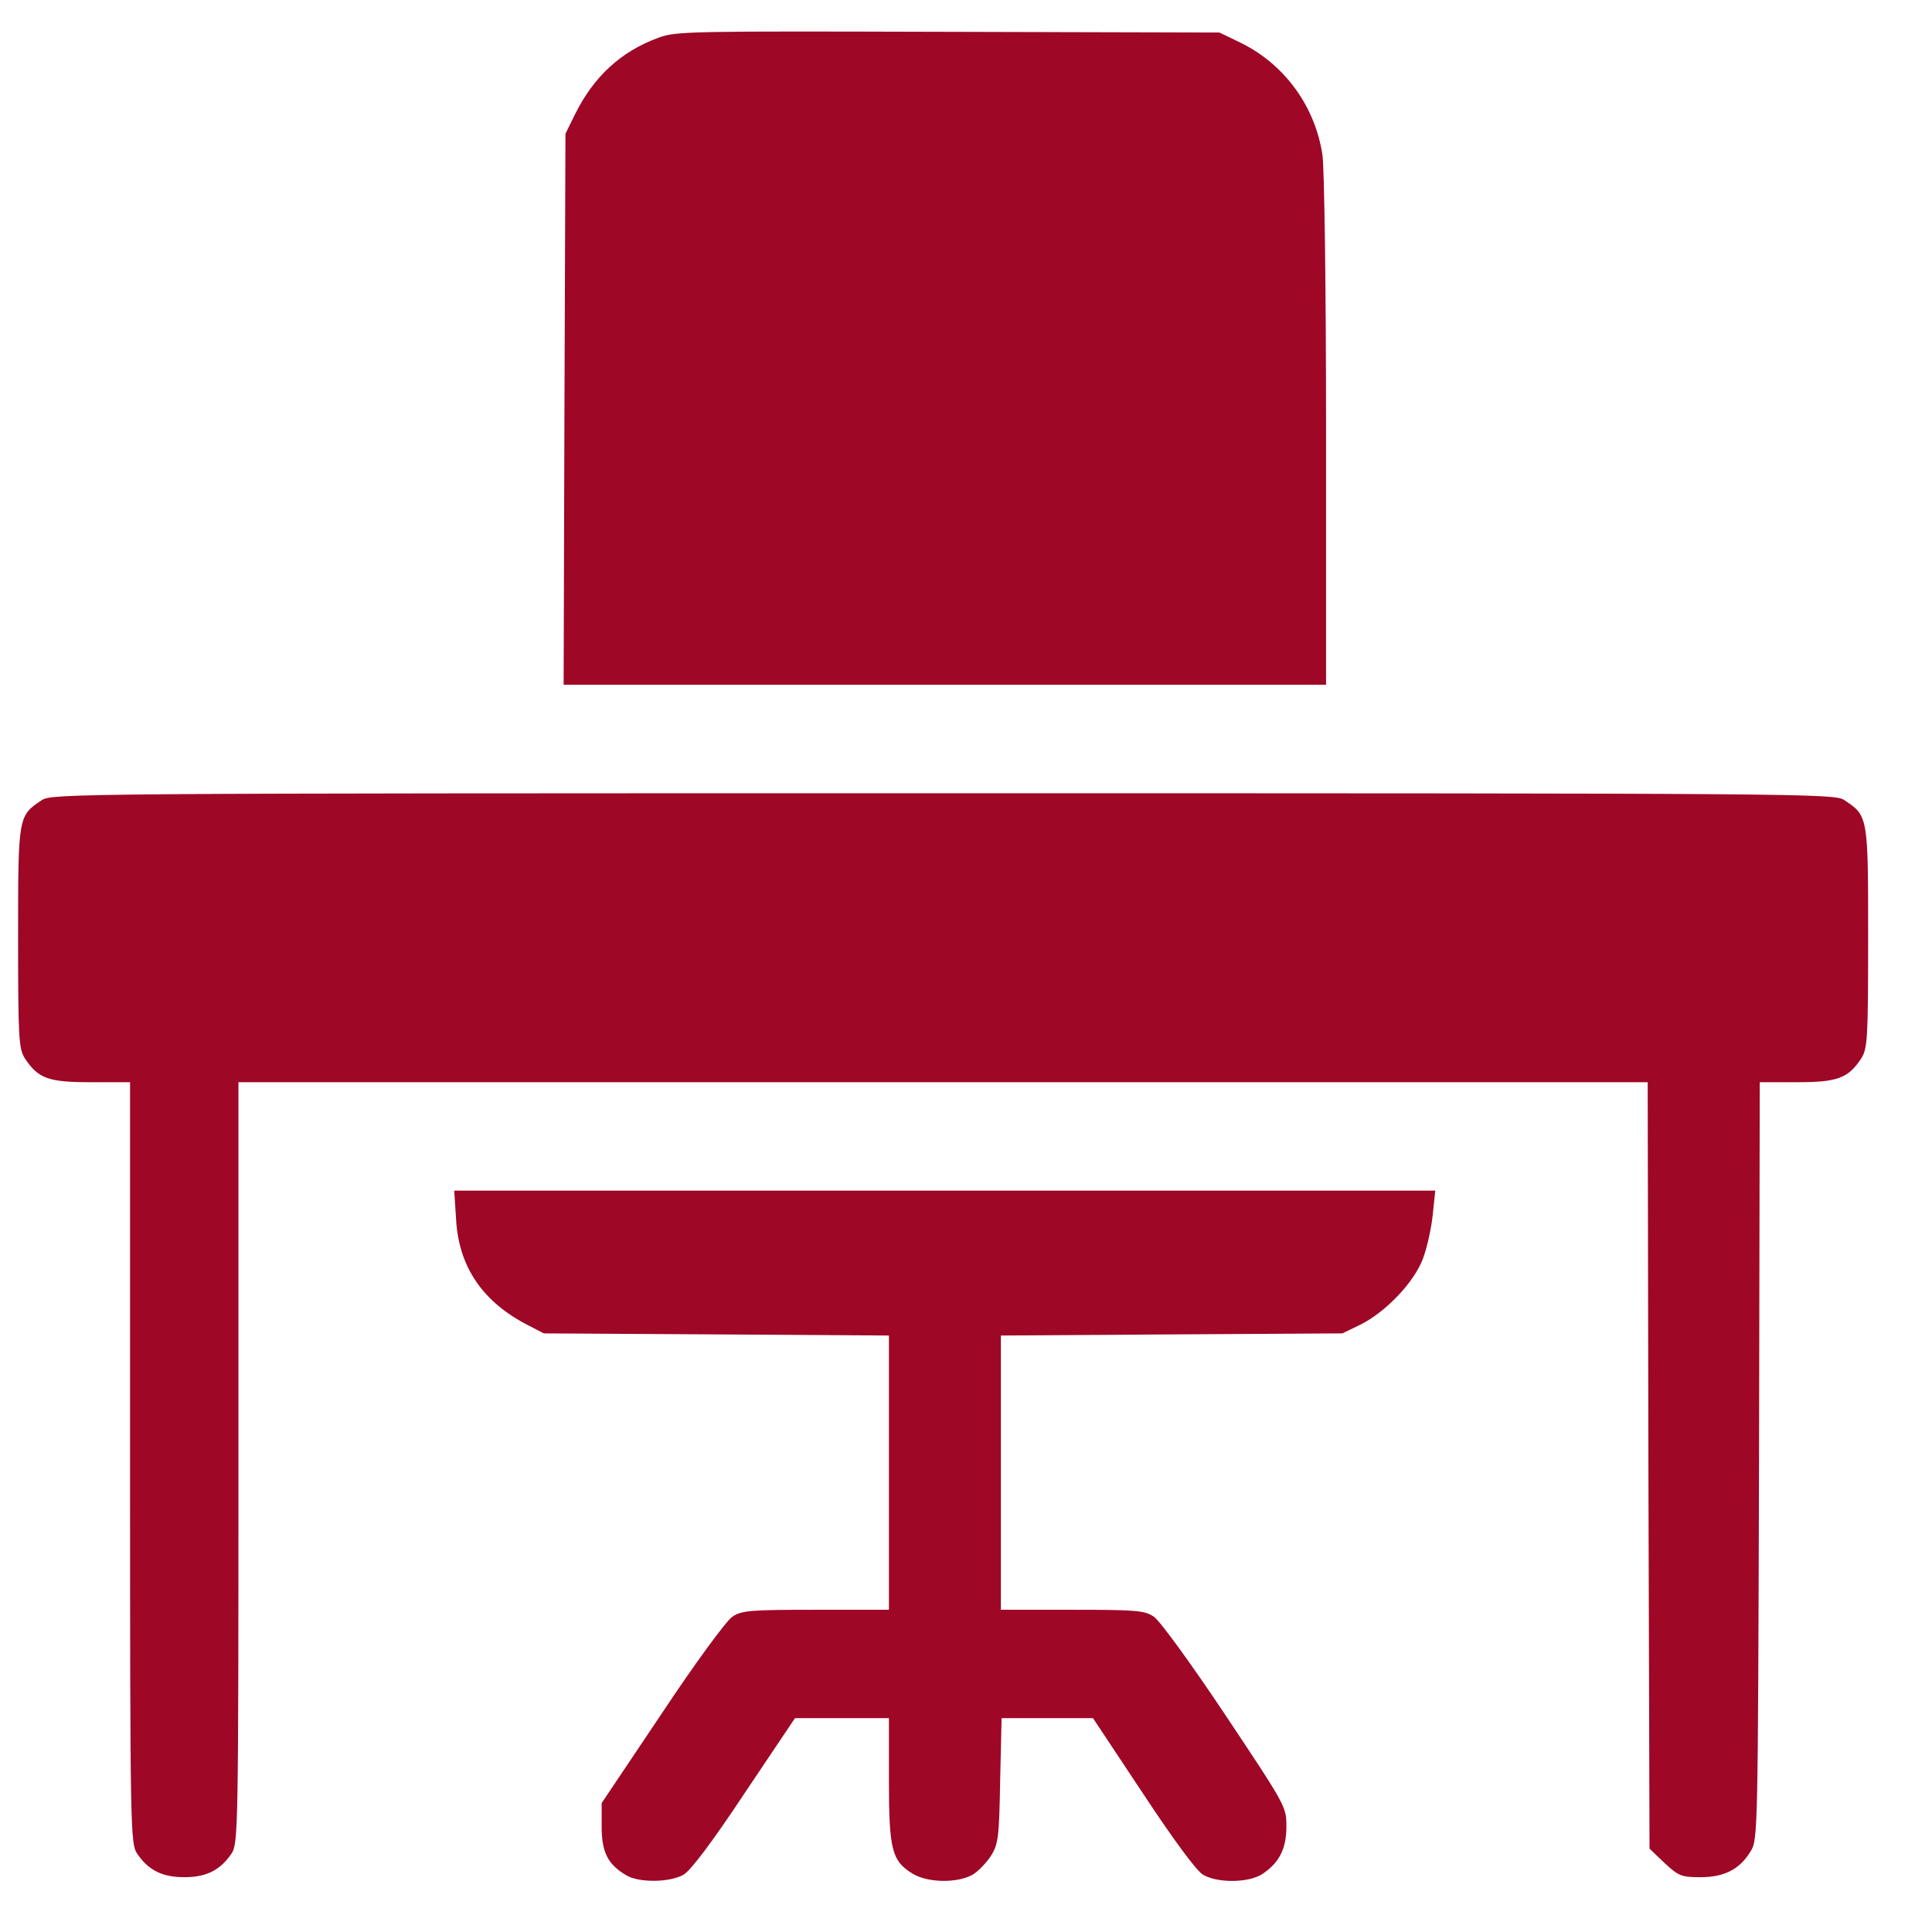
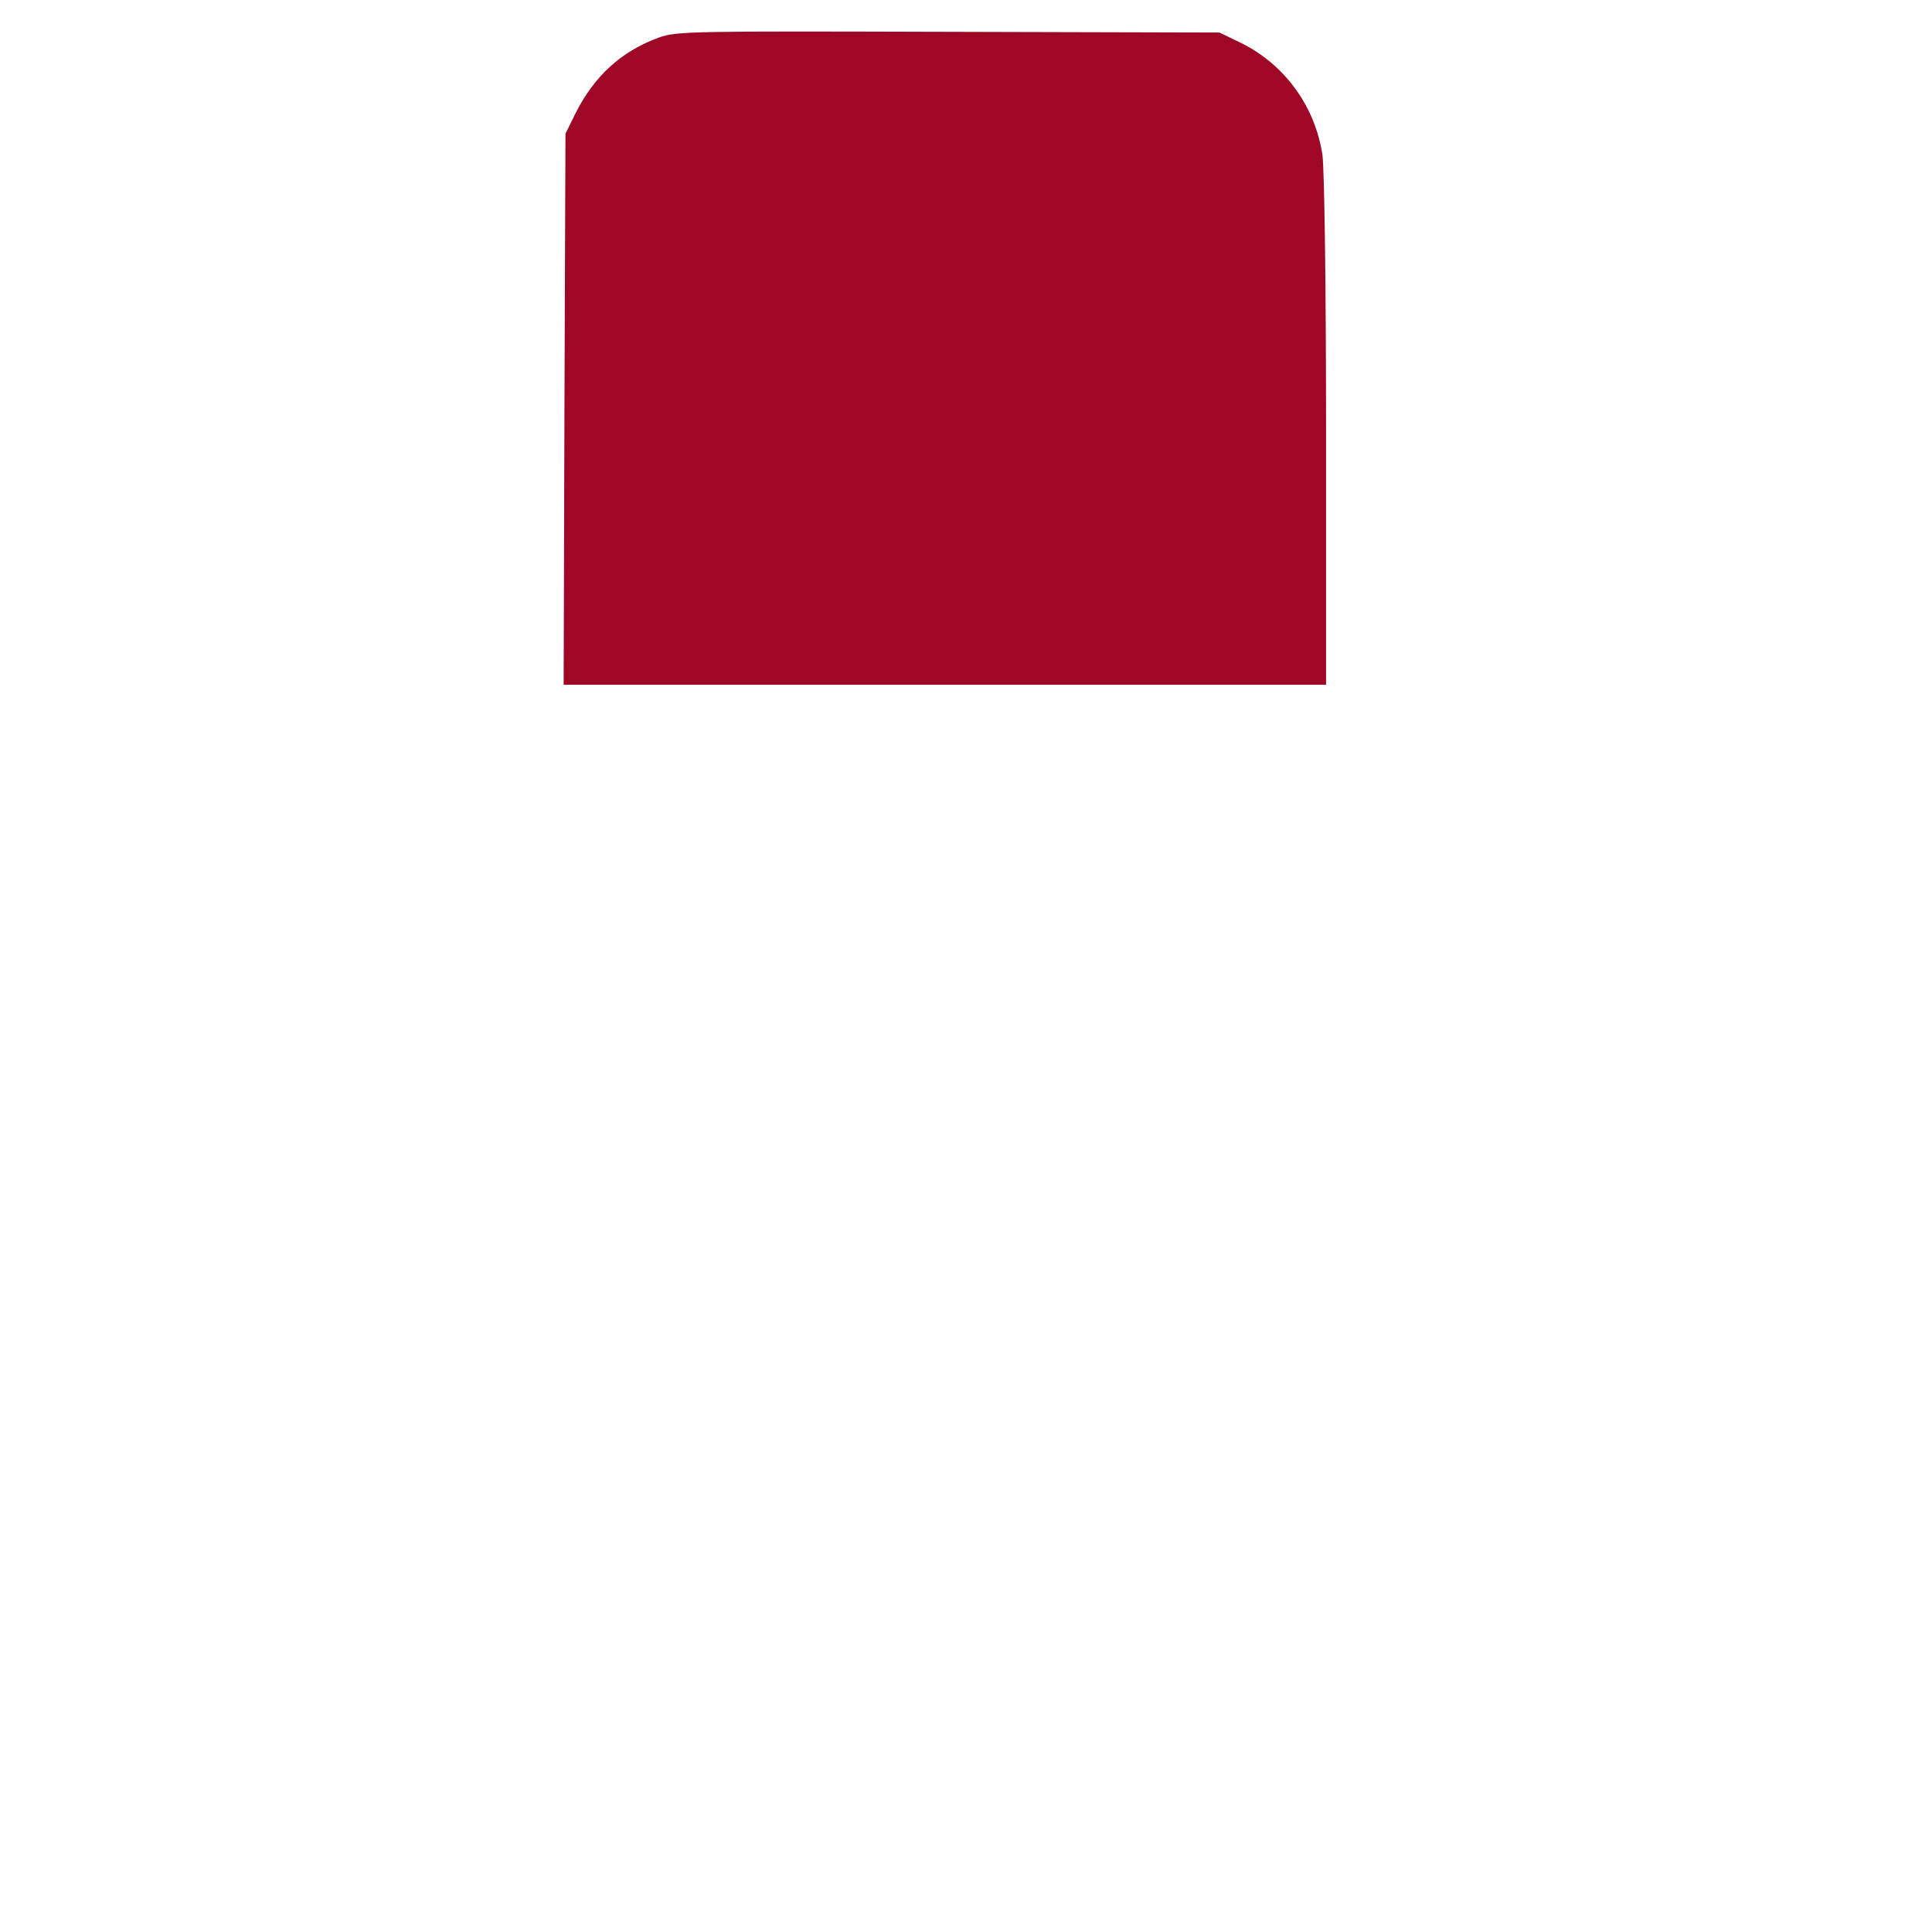
<svg xmlns="http://www.w3.org/2000/svg" width="19" height="19" viewBox="0 0 19 19" fill="none">
  <path d="M6.478 0.37C6.108 0.505 5.842 0.75 5.657 1.12L5.561 1.315L5.551 4.023L5.543 6.734H9.292H13.041V4.254C13.041 2.797 13.024 1.674 13.006 1.528C12.935 1.048 12.636 0.636 12.206 0.423L11.993 0.32L9.328 0.313C6.801 0.306 6.652 0.306 6.478 0.37Z" fill="#9E0725" />
-   <path d="M0.412 7.868C0.178 8.024 0.178 8.024 0.178 9.222C0.178 10.224 0.185 10.313 0.245 10.409C0.377 10.608 0.476 10.643 0.899 10.643H1.279V14.382C1.279 17.989 1.283 18.127 1.347 18.227C1.457 18.39 1.592 18.461 1.812 18.461C2.033 18.461 2.168 18.39 2.278 18.227C2.342 18.127 2.345 17.989 2.345 14.382V10.643H9.275H16.204L16.211 14.414L16.222 18.18L16.371 18.323C16.51 18.451 16.538 18.461 16.723 18.461C16.958 18.461 17.11 18.383 17.217 18.205C17.288 18.092 17.288 18.017 17.299 14.364L17.306 10.643H17.672C18.07 10.643 18.176 10.604 18.304 10.409C18.365 10.313 18.372 10.224 18.372 9.222C18.372 8.024 18.372 8.024 18.137 7.868C18.038 7.804 17.796 7.801 9.275 7.801C0.753 7.801 0.512 7.804 0.412 7.868Z" fill="#9E0725" />
-   <path d="M4.485 11.986C4.509 12.448 4.737 12.789 5.163 13.017L5.348 13.113L7.047 13.123L8.742 13.134V14.481V15.831H8.024C7.381 15.831 7.292 15.838 7.203 15.899C7.146 15.934 6.833 16.361 6.51 16.848L5.917 17.732V17.963C5.917 18.216 5.977 18.333 6.155 18.44C6.279 18.518 6.588 18.514 6.723 18.436C6.794 18.393 7.004 18.116 7.324 17.633L7.818 16.897H8.28H8.742V17.505C8.742 18.187 8.77 18.301 8.973 18.425C9.122 18.518 9.417 18.521 9.566 18.436C9.623 18.401 9.705 18.315 9.747 18.248C9.818 18.134 9.826 18.066 9.836 17.509L9.85 16.897H10.298H10.749L11.24 17.637C11.542 18.095 11.766 18.397 11.83 18.436C11.972 18.521 12.281 18.518 12.416 18.429C12.579 18.319 12.651 18.184 12.651 17.963C12.651 17.768 12.647 17.761 12.05 16.865C11.716 16.364 11.403 15.934 11.347 15.899C11.258 15.838 11.172 15.831 10.547 15.831H9.843V14.481V13.134L11.524 13.123L13.201 13.113L13.379 13.027C13.628 12.903 13.909 12.608 13.994 12.377C14.033 12.274 14.076 12.082 14.09 11.947L14.115 11.709H9.293H4.467L4.485 11.986Z" fill="#9E0725" />
</svg>